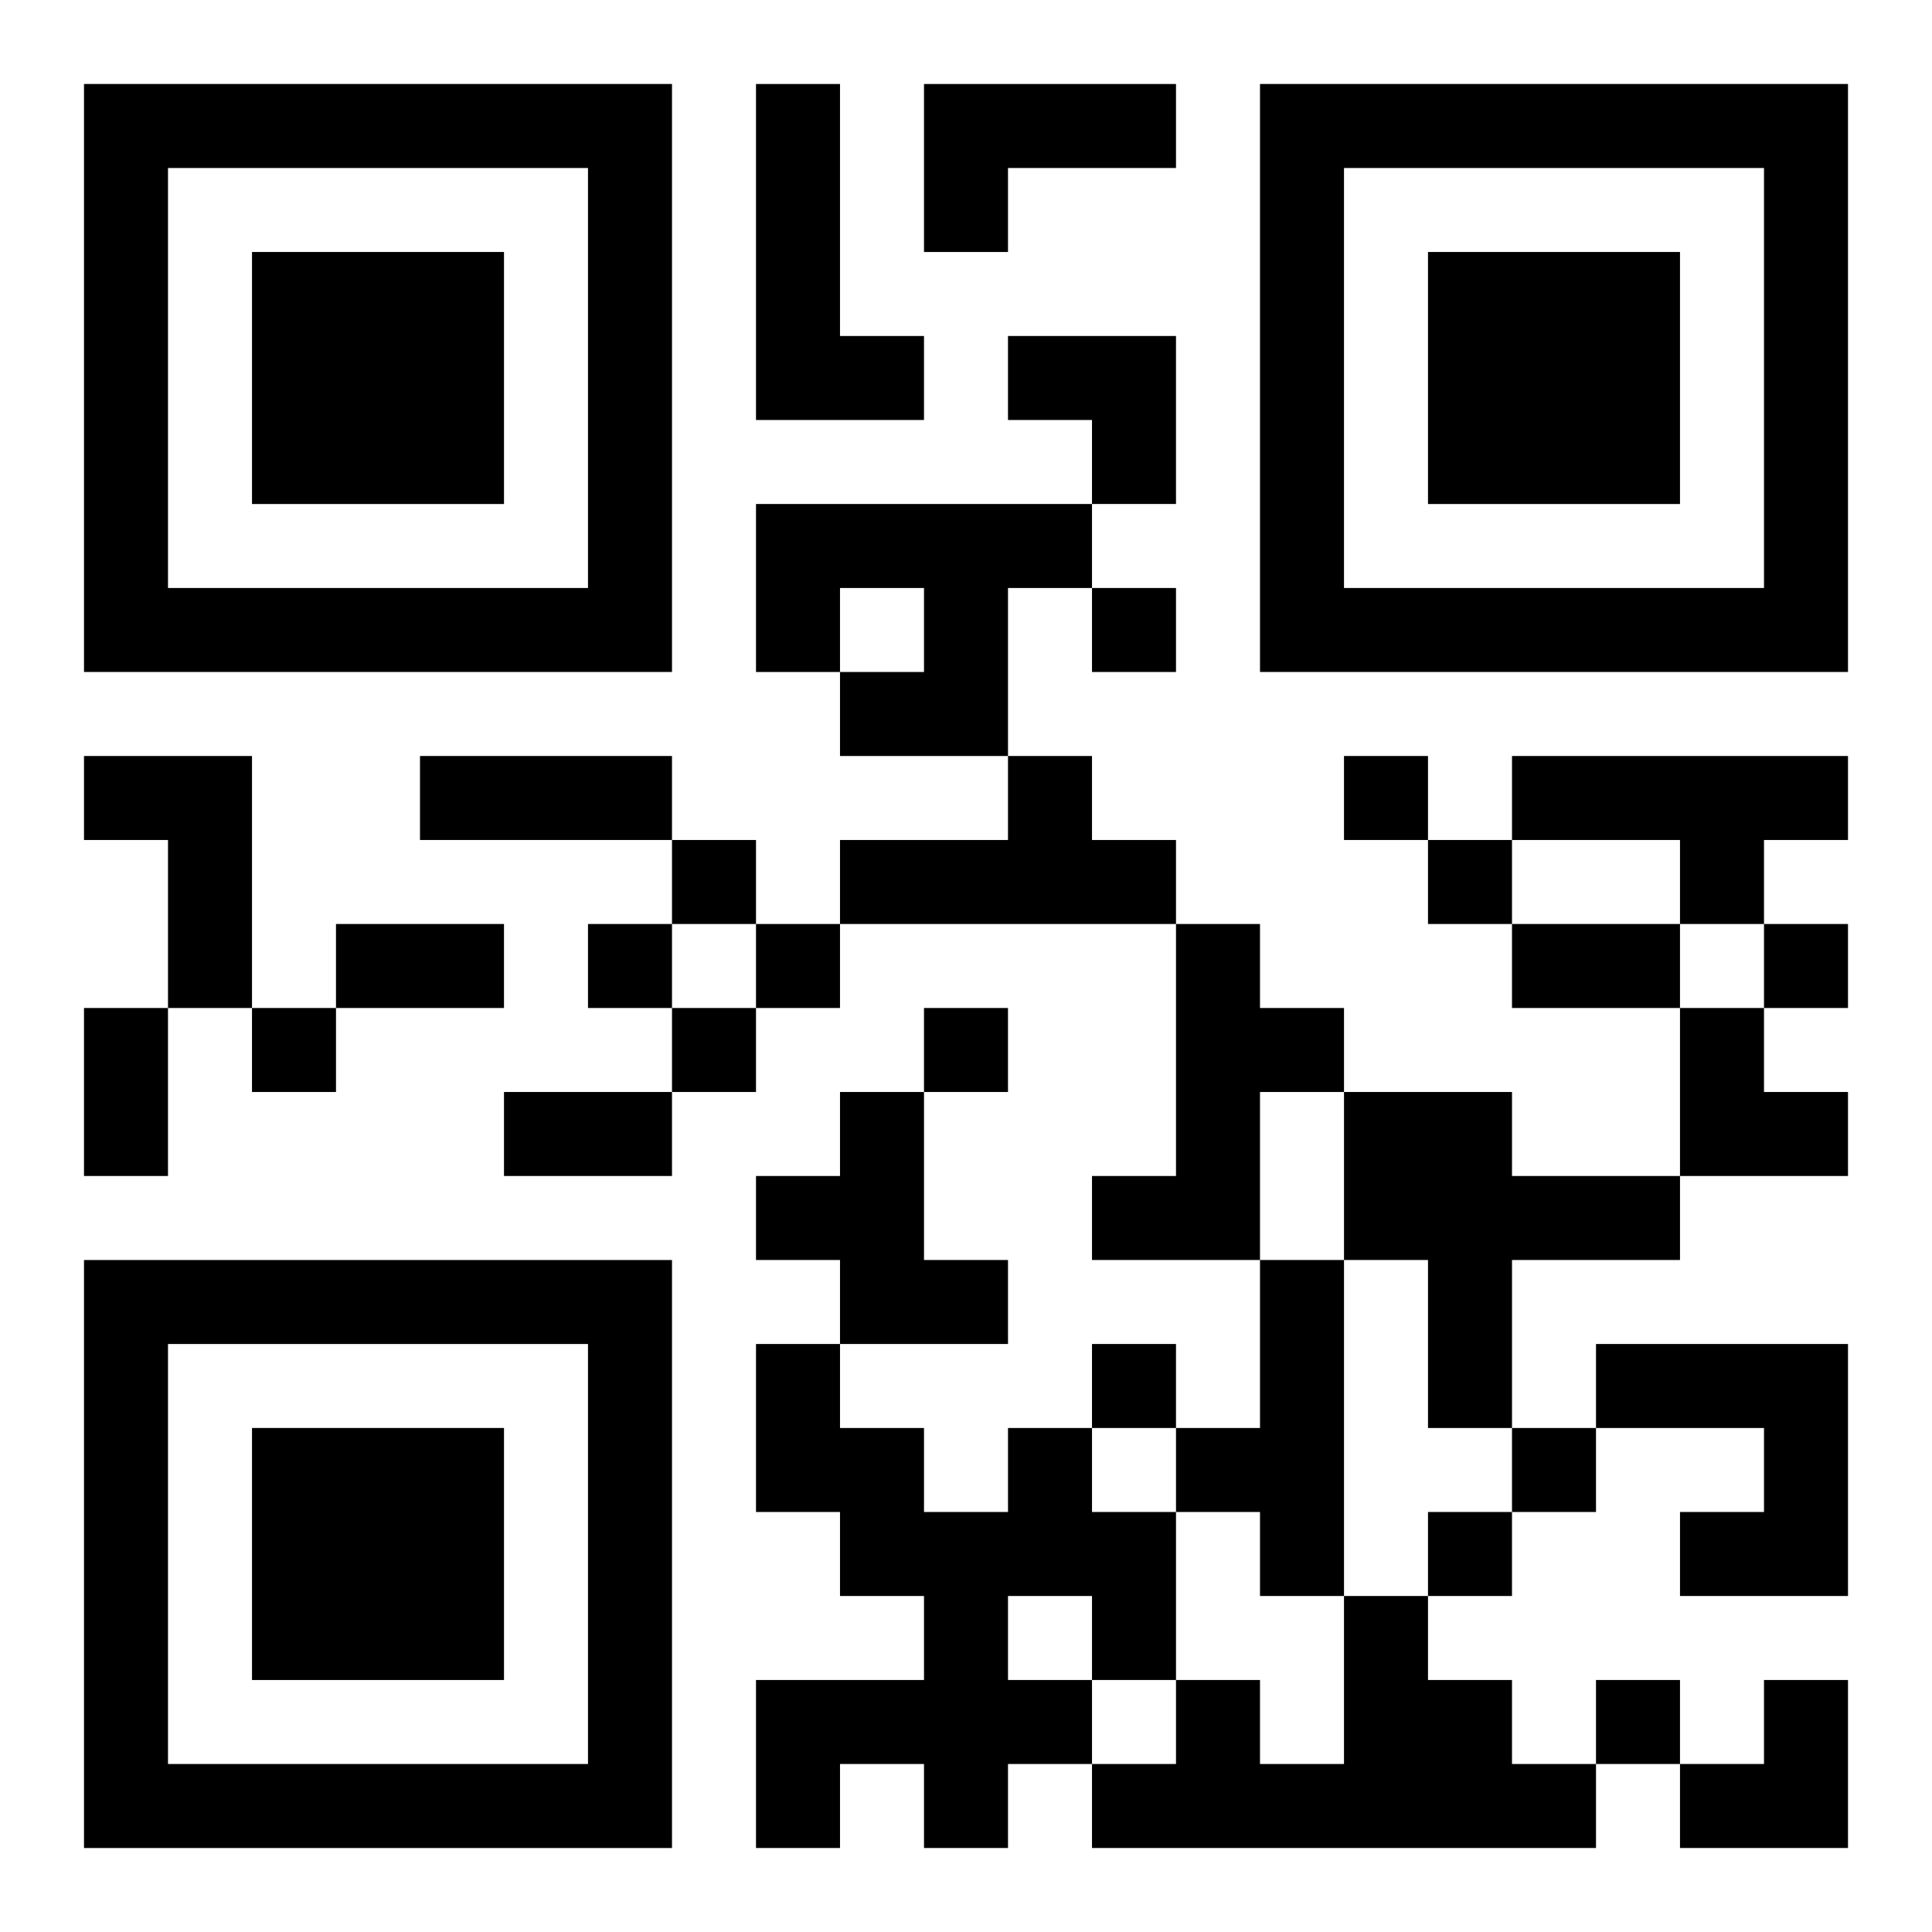
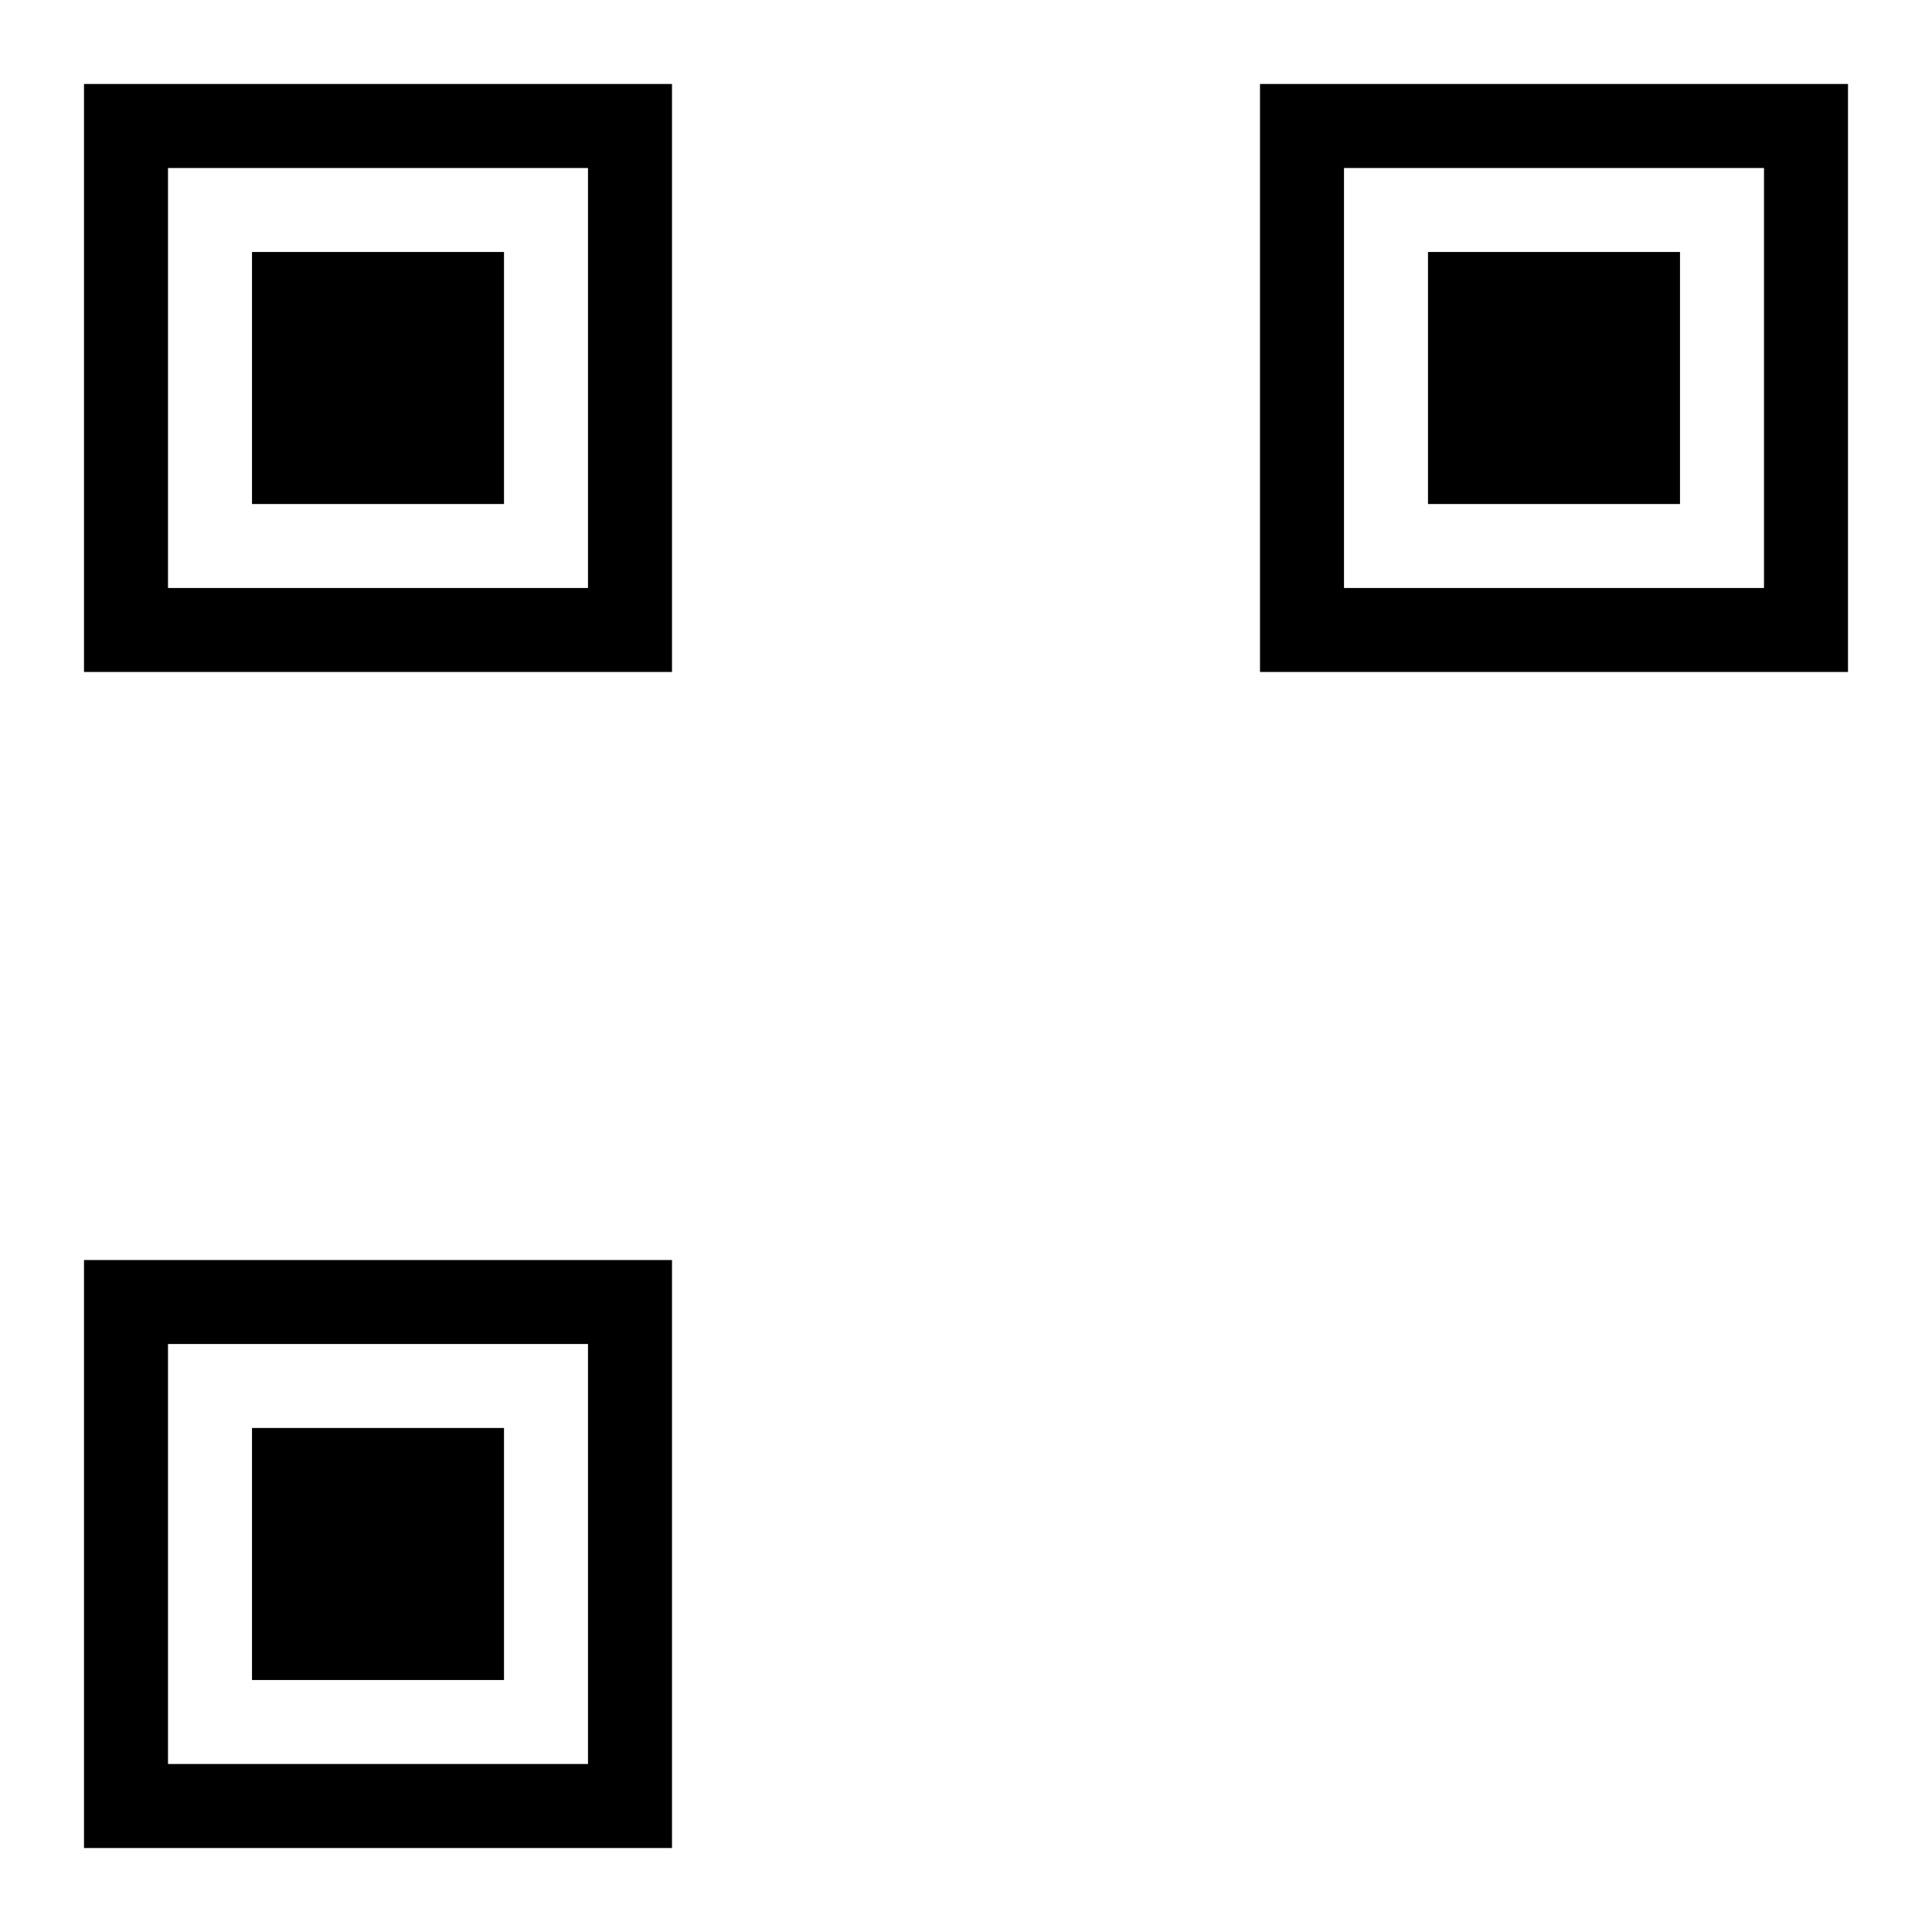
<svg xmlns="http://www.w3.org/2000/svg" xmlns:xlink="http://www.w3.org/1999/xlink" width="250" height="250" baseProfile="full" version="1.1" viewBox="-1 -1 23 23">
  <symbol id="a">
    <path d="m0 7v7h7v-7h-7zm1 1h5v5h-5v-5zm1 1v3h3v-3h-3z" />
  </symbol>
  <use y="-7" xlink:href="#a" />
  <use y="7" xlink:href="#a" />
  <use x="14" y="-7" xlink:href="#a" />
-   <path d="m8 0h1v3h1v1h-2v-4m2 0h3v1h-2v1h-1v-2m-2 5h4v1h-1v2h-2v-1h1v-1h-1v1h-1v-2m-8 3h2v3h-1v-2h-1v-1m11 0h1v1h1v1h-4v-1h2v-1m6 0h4v1h-1v1h-1v-1h-2v-1m-4 2h1v1h1v1h-1v2h-2v-1h1v-3m-4 2h1v2h1v1h-2v-1h-1v-1h1v-1m6 0h2v1h2v1h-2v2h-1v-2h-1v-2m-1 2h1v4h-1v-1h-1v-1h1v-2m4 1h3v3h-2v-1h1v-1h-2v-1m-7 1h1v1h1v2h-1v1h-1v1h-1v-1h-1v1h-1v-2h2v-1h-1v-1h-1v-2h1v1h1v1h1v-1m0 2v1h1v-1h-1m4 0h1v1h1v1h1v1h-6v-1h1v-1h1v1h1v-2m-3-12v1h1v-1h-1m3 2v1h1v-1h-1m-8 1v1h1v-1h-1m9 0v1h1v-1h-1m-10 1v1h1v-1h-1m2 0v1h1v-1h-1m12 0v1h1v-1h-1m-18 1v1h1v-1h-1m5 0v1h1v-1h-1m3 0v1h1v-1h-1m2 4v1h1v-1h-1m5 1v1h1v-1h-1m-1 1v1h1v-1h-1m2 2v1h1v-1h-1m-14-11h3v1h-3v-1m-1 2h2v1h-2v-1m14 0h2v1h-2v-1m-17 1h1v2h-1v-2m5 1h2v1h-2v-1m6-9h2v2h-1v-1h-1zm8 8h1v1h1v1h-2zm0 8m1 0h1v2h-2v-1h1z" />
</svg>